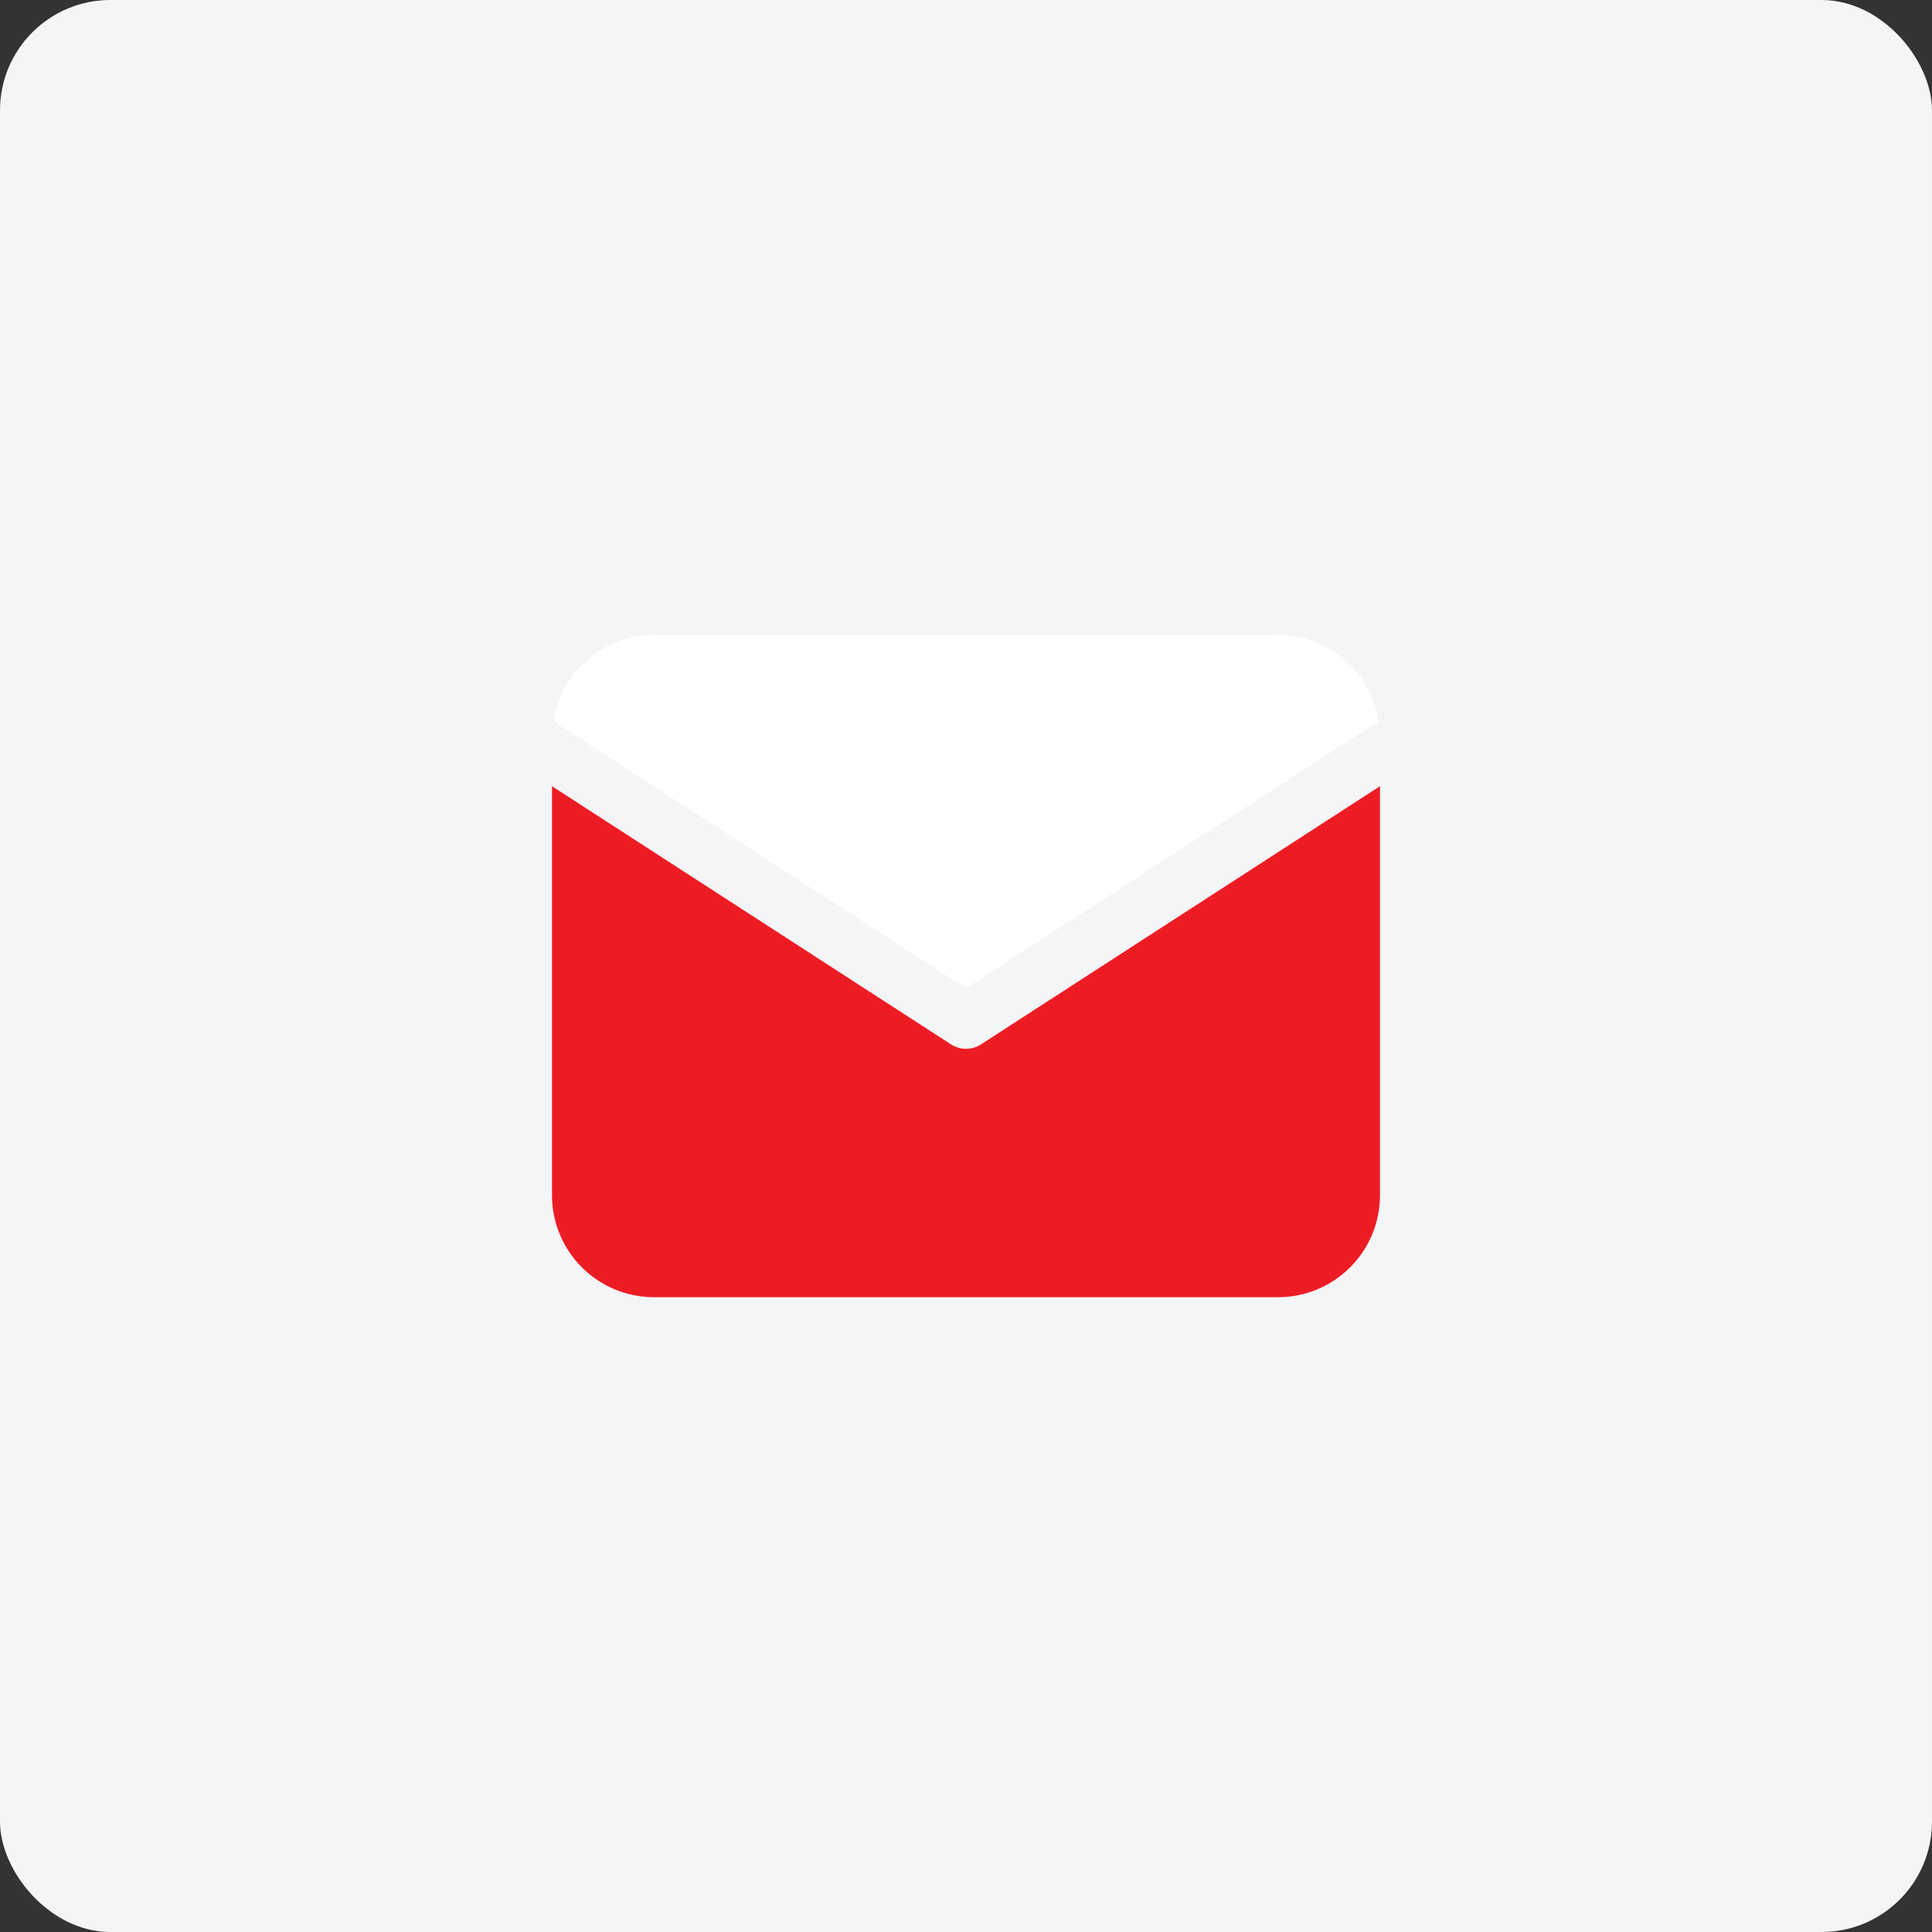
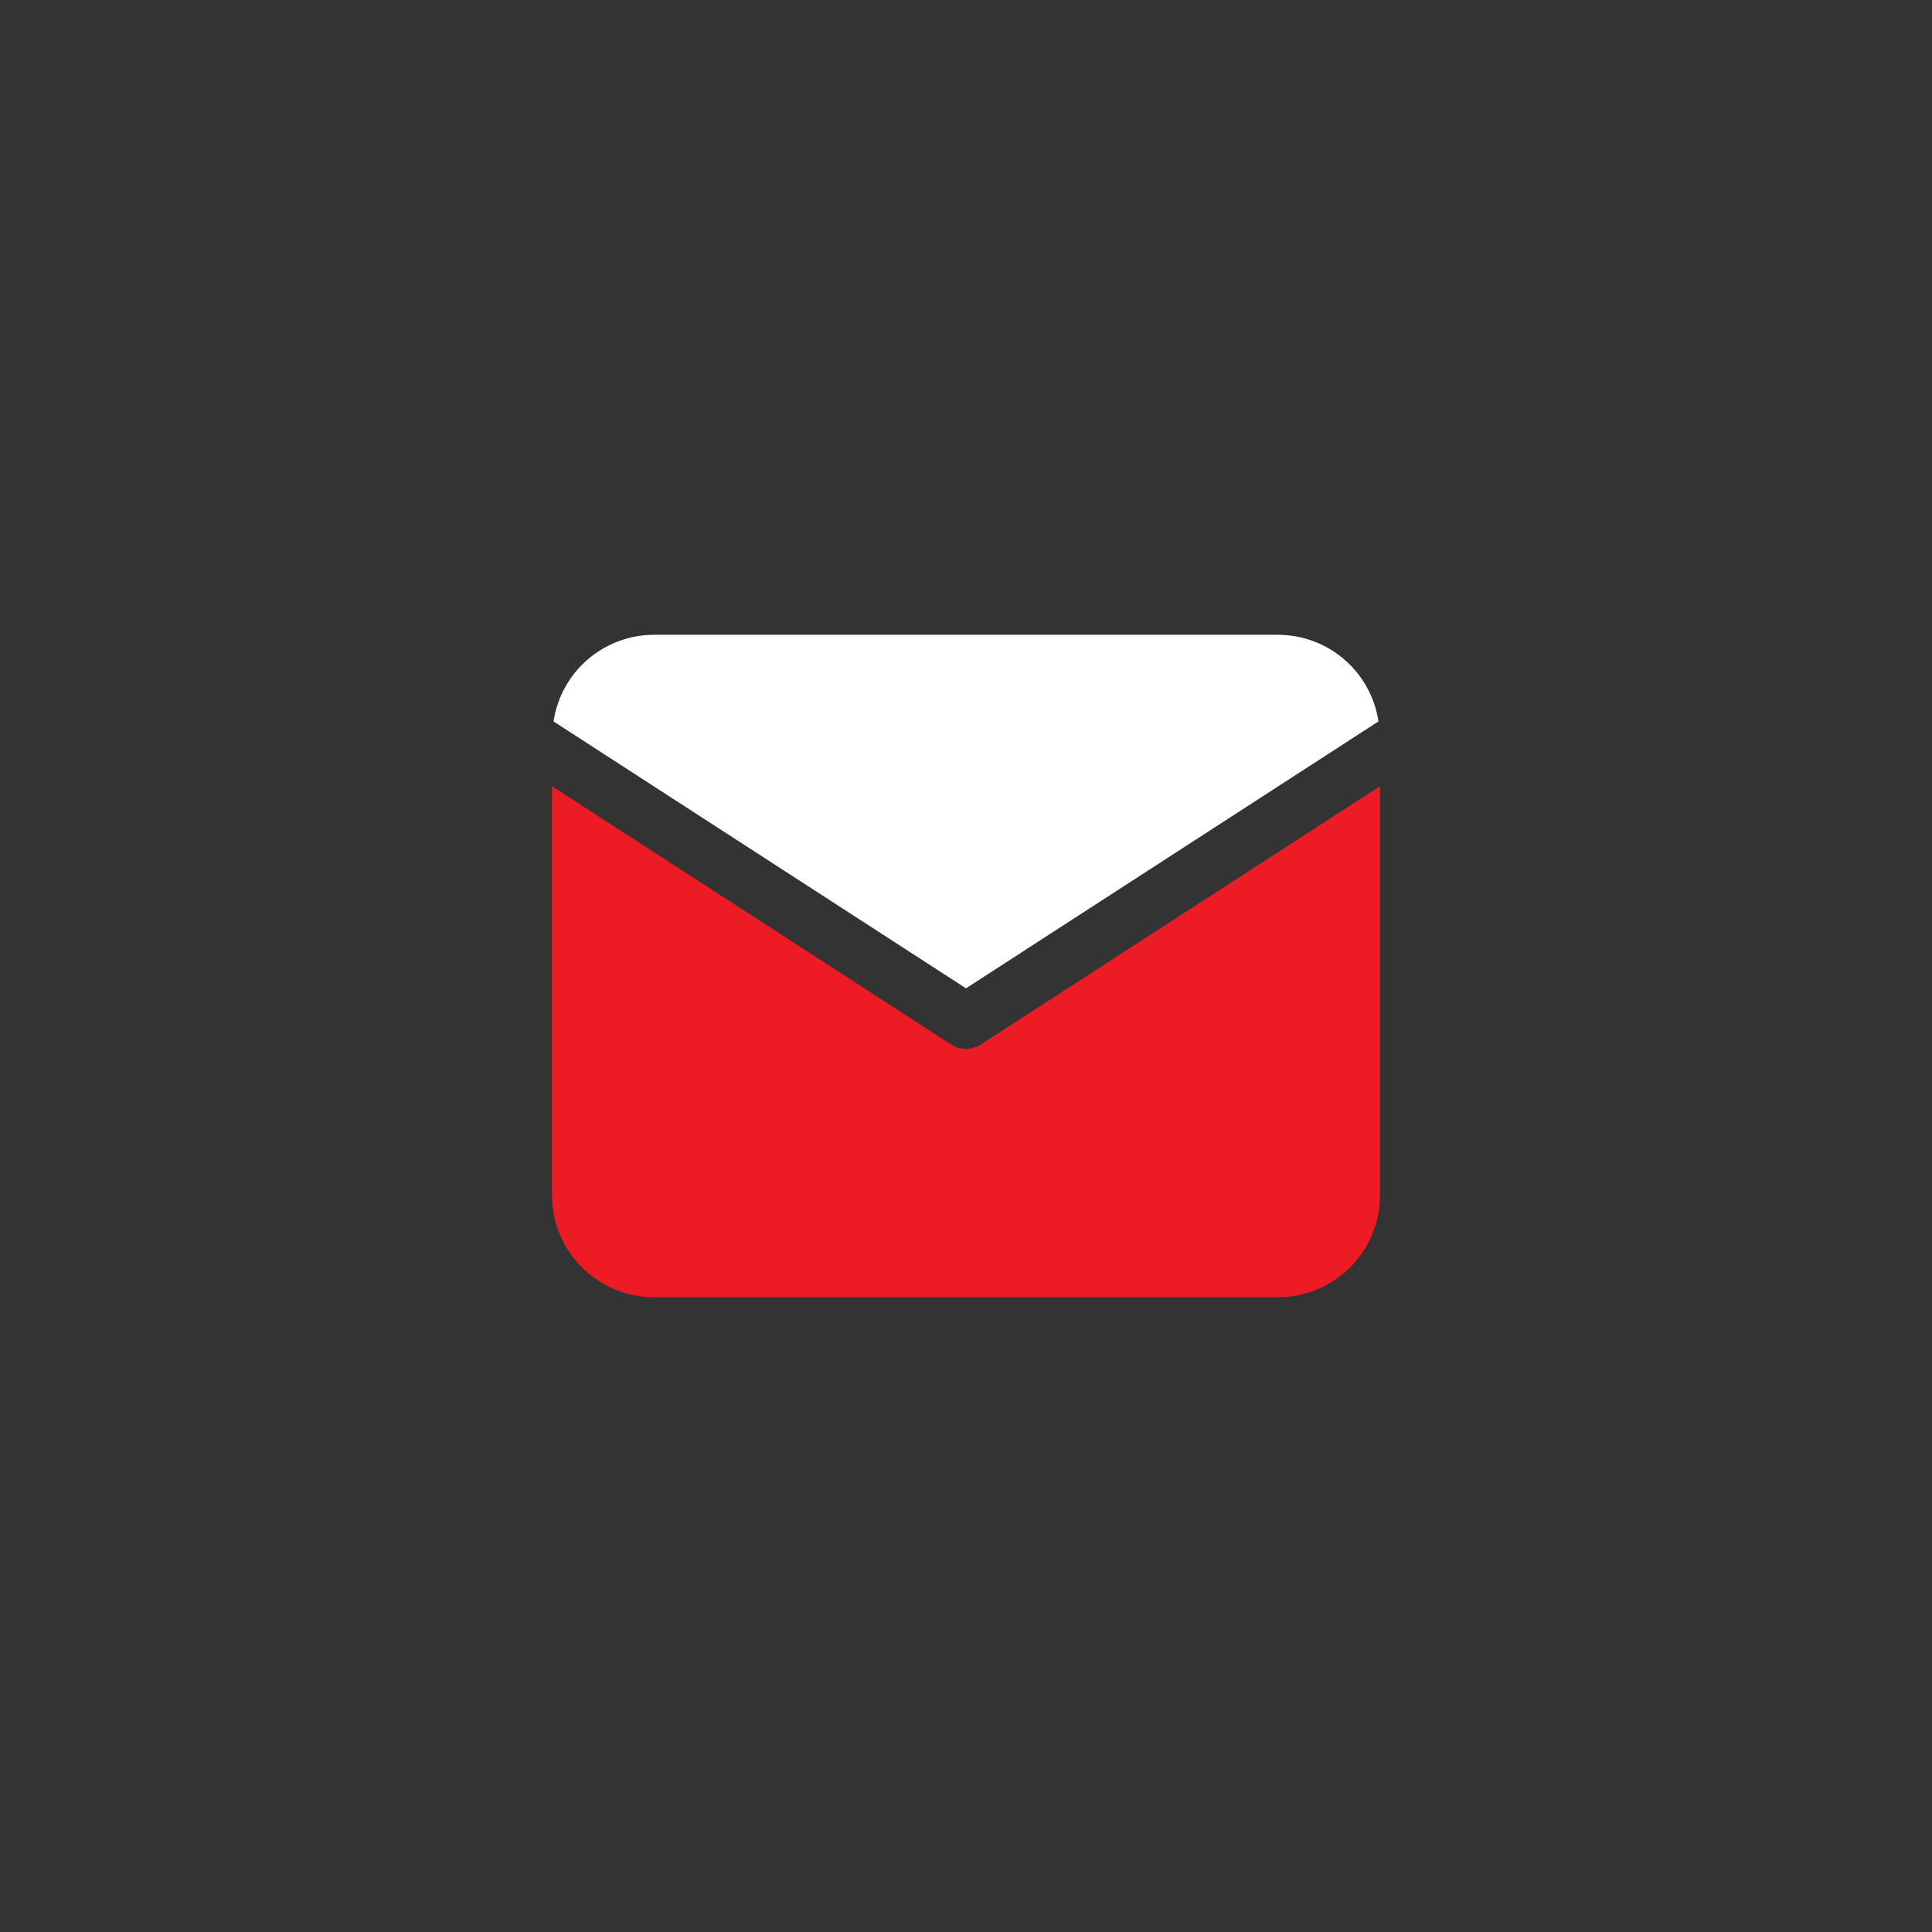
<svg xmlns="http://www.w3.org/2000/svg" width="70" height="70" viewBox="0 0 70 70" fill="none">
  <rect x="0" y="0" width="70" height="70" fill="#333333" stroke="none" />
-   <rect width="70" height="70" rx="4" fill="#F3F5F6" />
-   <path d="M49.944 26.139C49.814 25.268 49.376 24.472 48.709 23.896C48.043 23.32 47.192 23.003 46.311 23H23.689C22.808 23.003 21.958 23.32 21.291 23.896C20.625 24.472 20.186 25.268 20.056 26.139L35 35.809L49.944 26.139Z" fill="white" />
+   <path d="M49.944 26.139C49.814 25.268 49.376 24.472 48.709 23.896C48.043 23.32 47.192 23.003 46.311 23H23.689C22.808 23.003 21.958 23.32 21.291 23.896C20.625 24.472 20.186 25.268 20.056 26.139L35 35.809Z" fill="white" />
  <path d="M35.543 37.84C35.381 37.944 35.193 38 35 38C34.807 38 34.619 37.944 34.457 37.84L20 28.486V43.311C20.001 44.289 20.39 45.227 21.082 45.918C21.773 46.61 22.711 46.999 23.689 47H46.311C47.289 46.999 48.227 46.61 48.918 45.918C49.61 45.227 49.999 44.289 50 43.311V28.485L35.543 37.84Z" fill="#ED1C24" />
</svg>